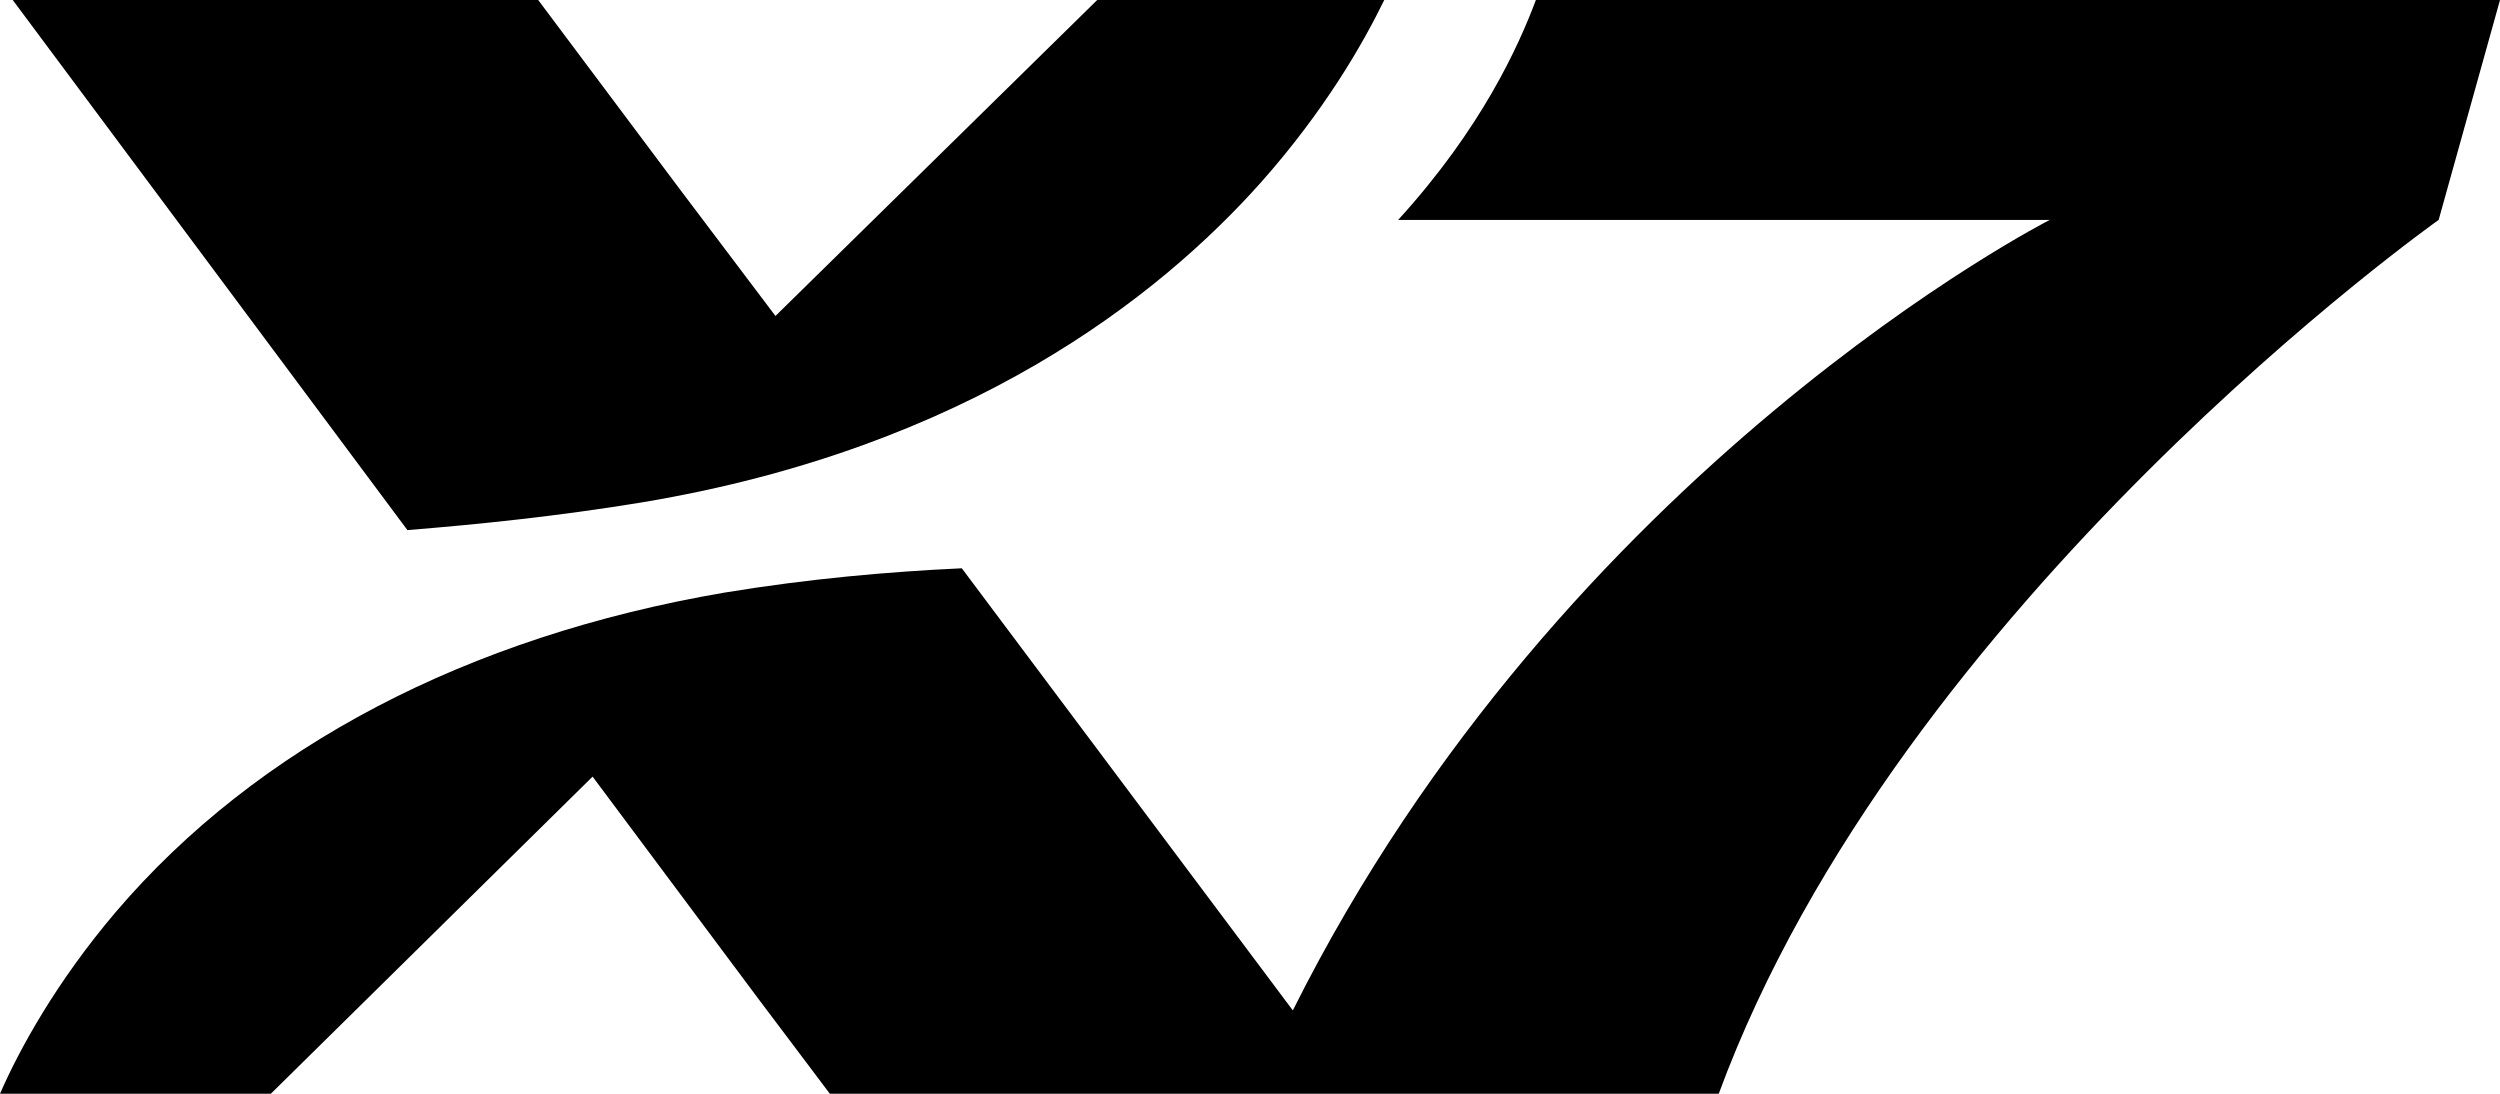
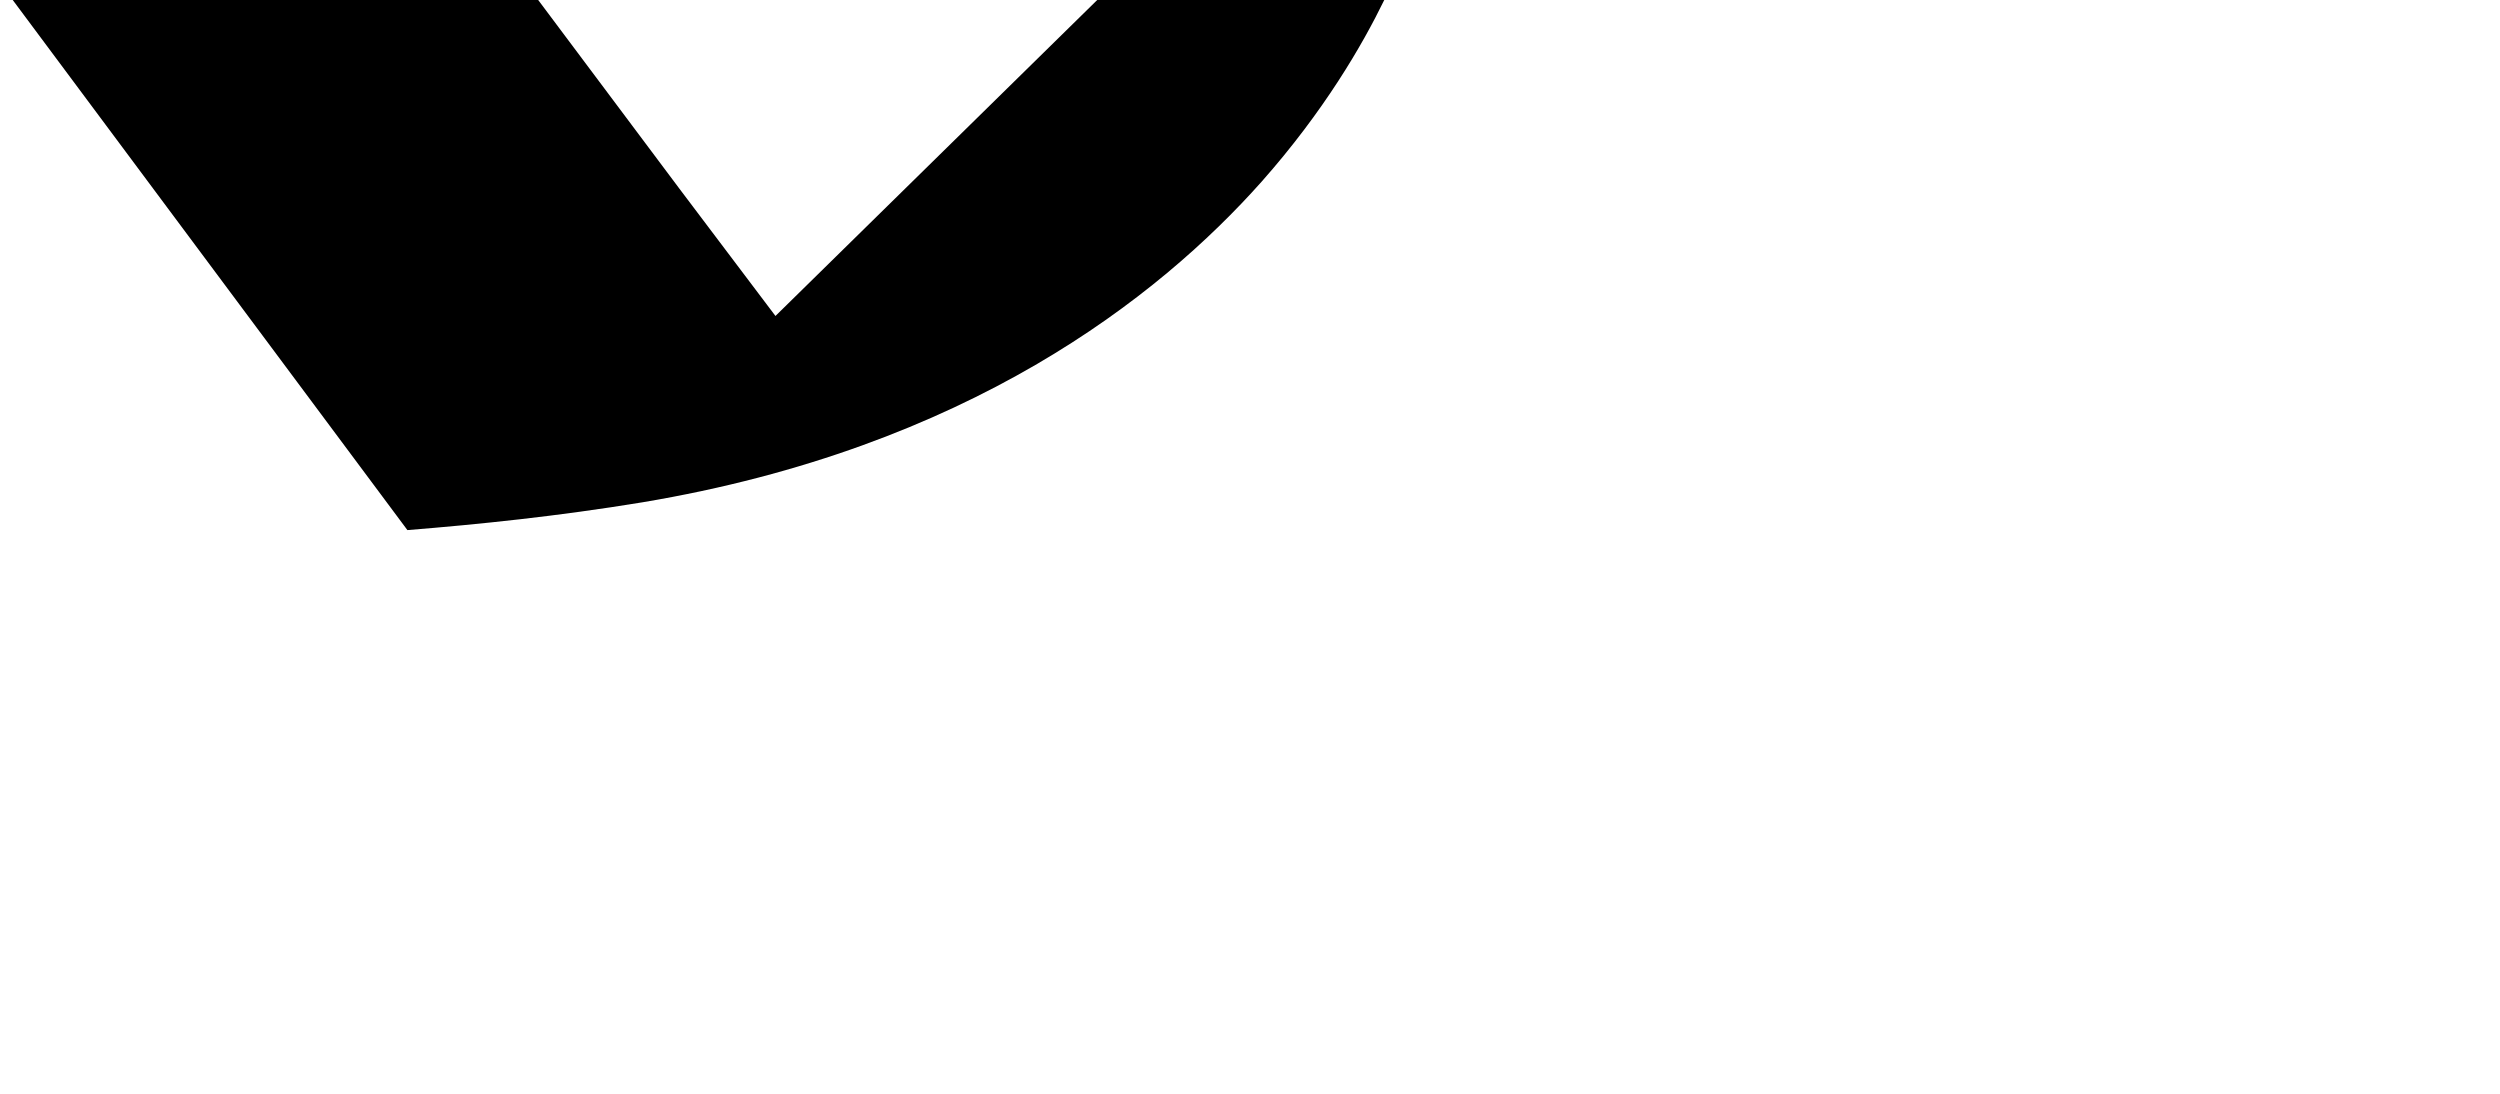
<svg xmlns="http://www.w3.org/2000/svg" version="1.1" id="Layer_1" x="0px" y="0px" viewBox="0 0 216 94.5" style="enable-background:new 0 0 216 94.5;" xml:space="preserve">
  <g>
    <g>
-       <path d="M21,0h10.2h15.3l12.2,16.3l8.3,11L94.8,0h19.7h0h5.1c-1.9,3.9-5.2,9.6-10.6,15.7c-8.9,10-25.4,23-53.5,27.7    c-7.3,1.2-14.1,1.9-20.3,2.4L1.1,0H21z" />
-       <path d="M210.7,19c0,0-46.5,32.9-62.2,75.5h-16.8h-14.5H97.2H87H71.7l-6.1-8.1l0,0L51.2,67.1L23.4,94.5h-9.1H5.1H0    c1.7-3.9,4.9-9.7,10-15.7c12.2-14.3,30.4-23.8,52.6-27.6c7.3-1.2,14.1-1.8,20.5-2.1l28.6,38.2c23.5-47,65.4-68.3,65.4-68.3h-56.3    c7.2-7.9,10.4-15,11.9-19H216L210.7,19z" />
+       <path d="M21,0h10.2h15.3l12.2,16.3l8.3,11L94.8,0h19.7h5.1c-1.9,3.9-5.2,9.6-10.6,15.7c-8.9,10-25.4,23-53.5,27.7    c-7.3,1.2-14.1,1.9-20.3,2.4L1.1,0H21z" />
    </g>
  </g>
</svg>